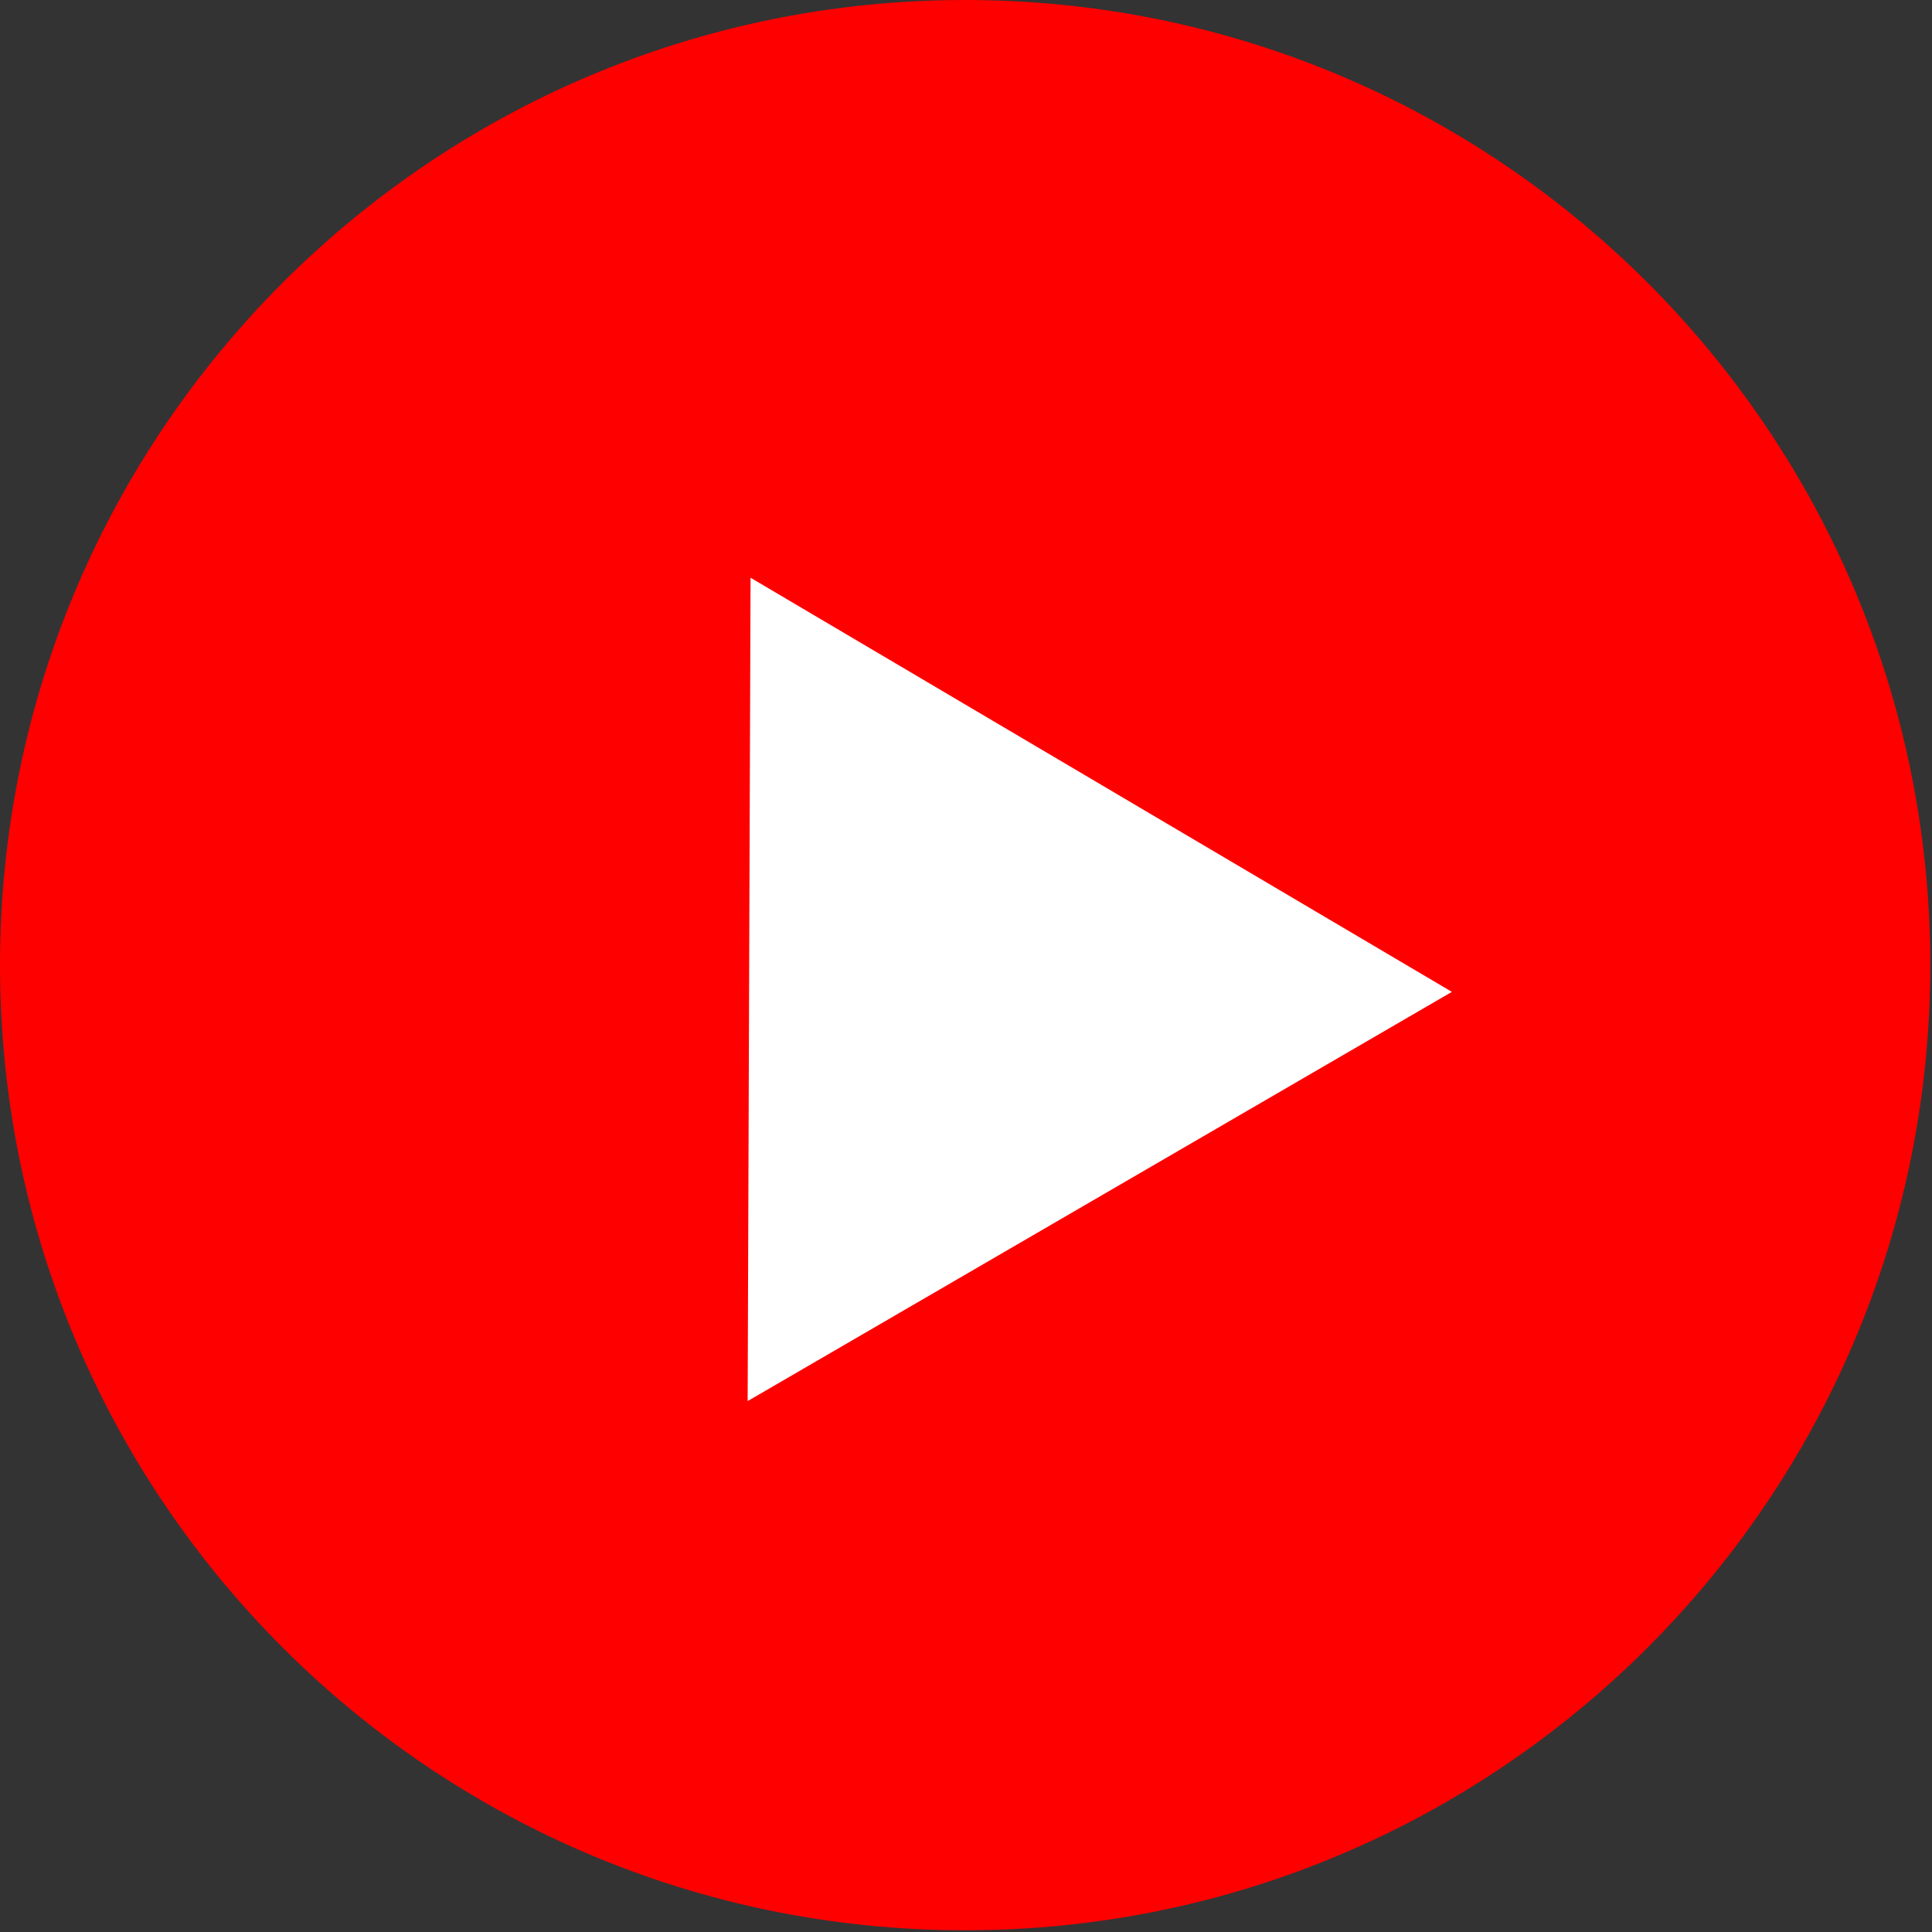
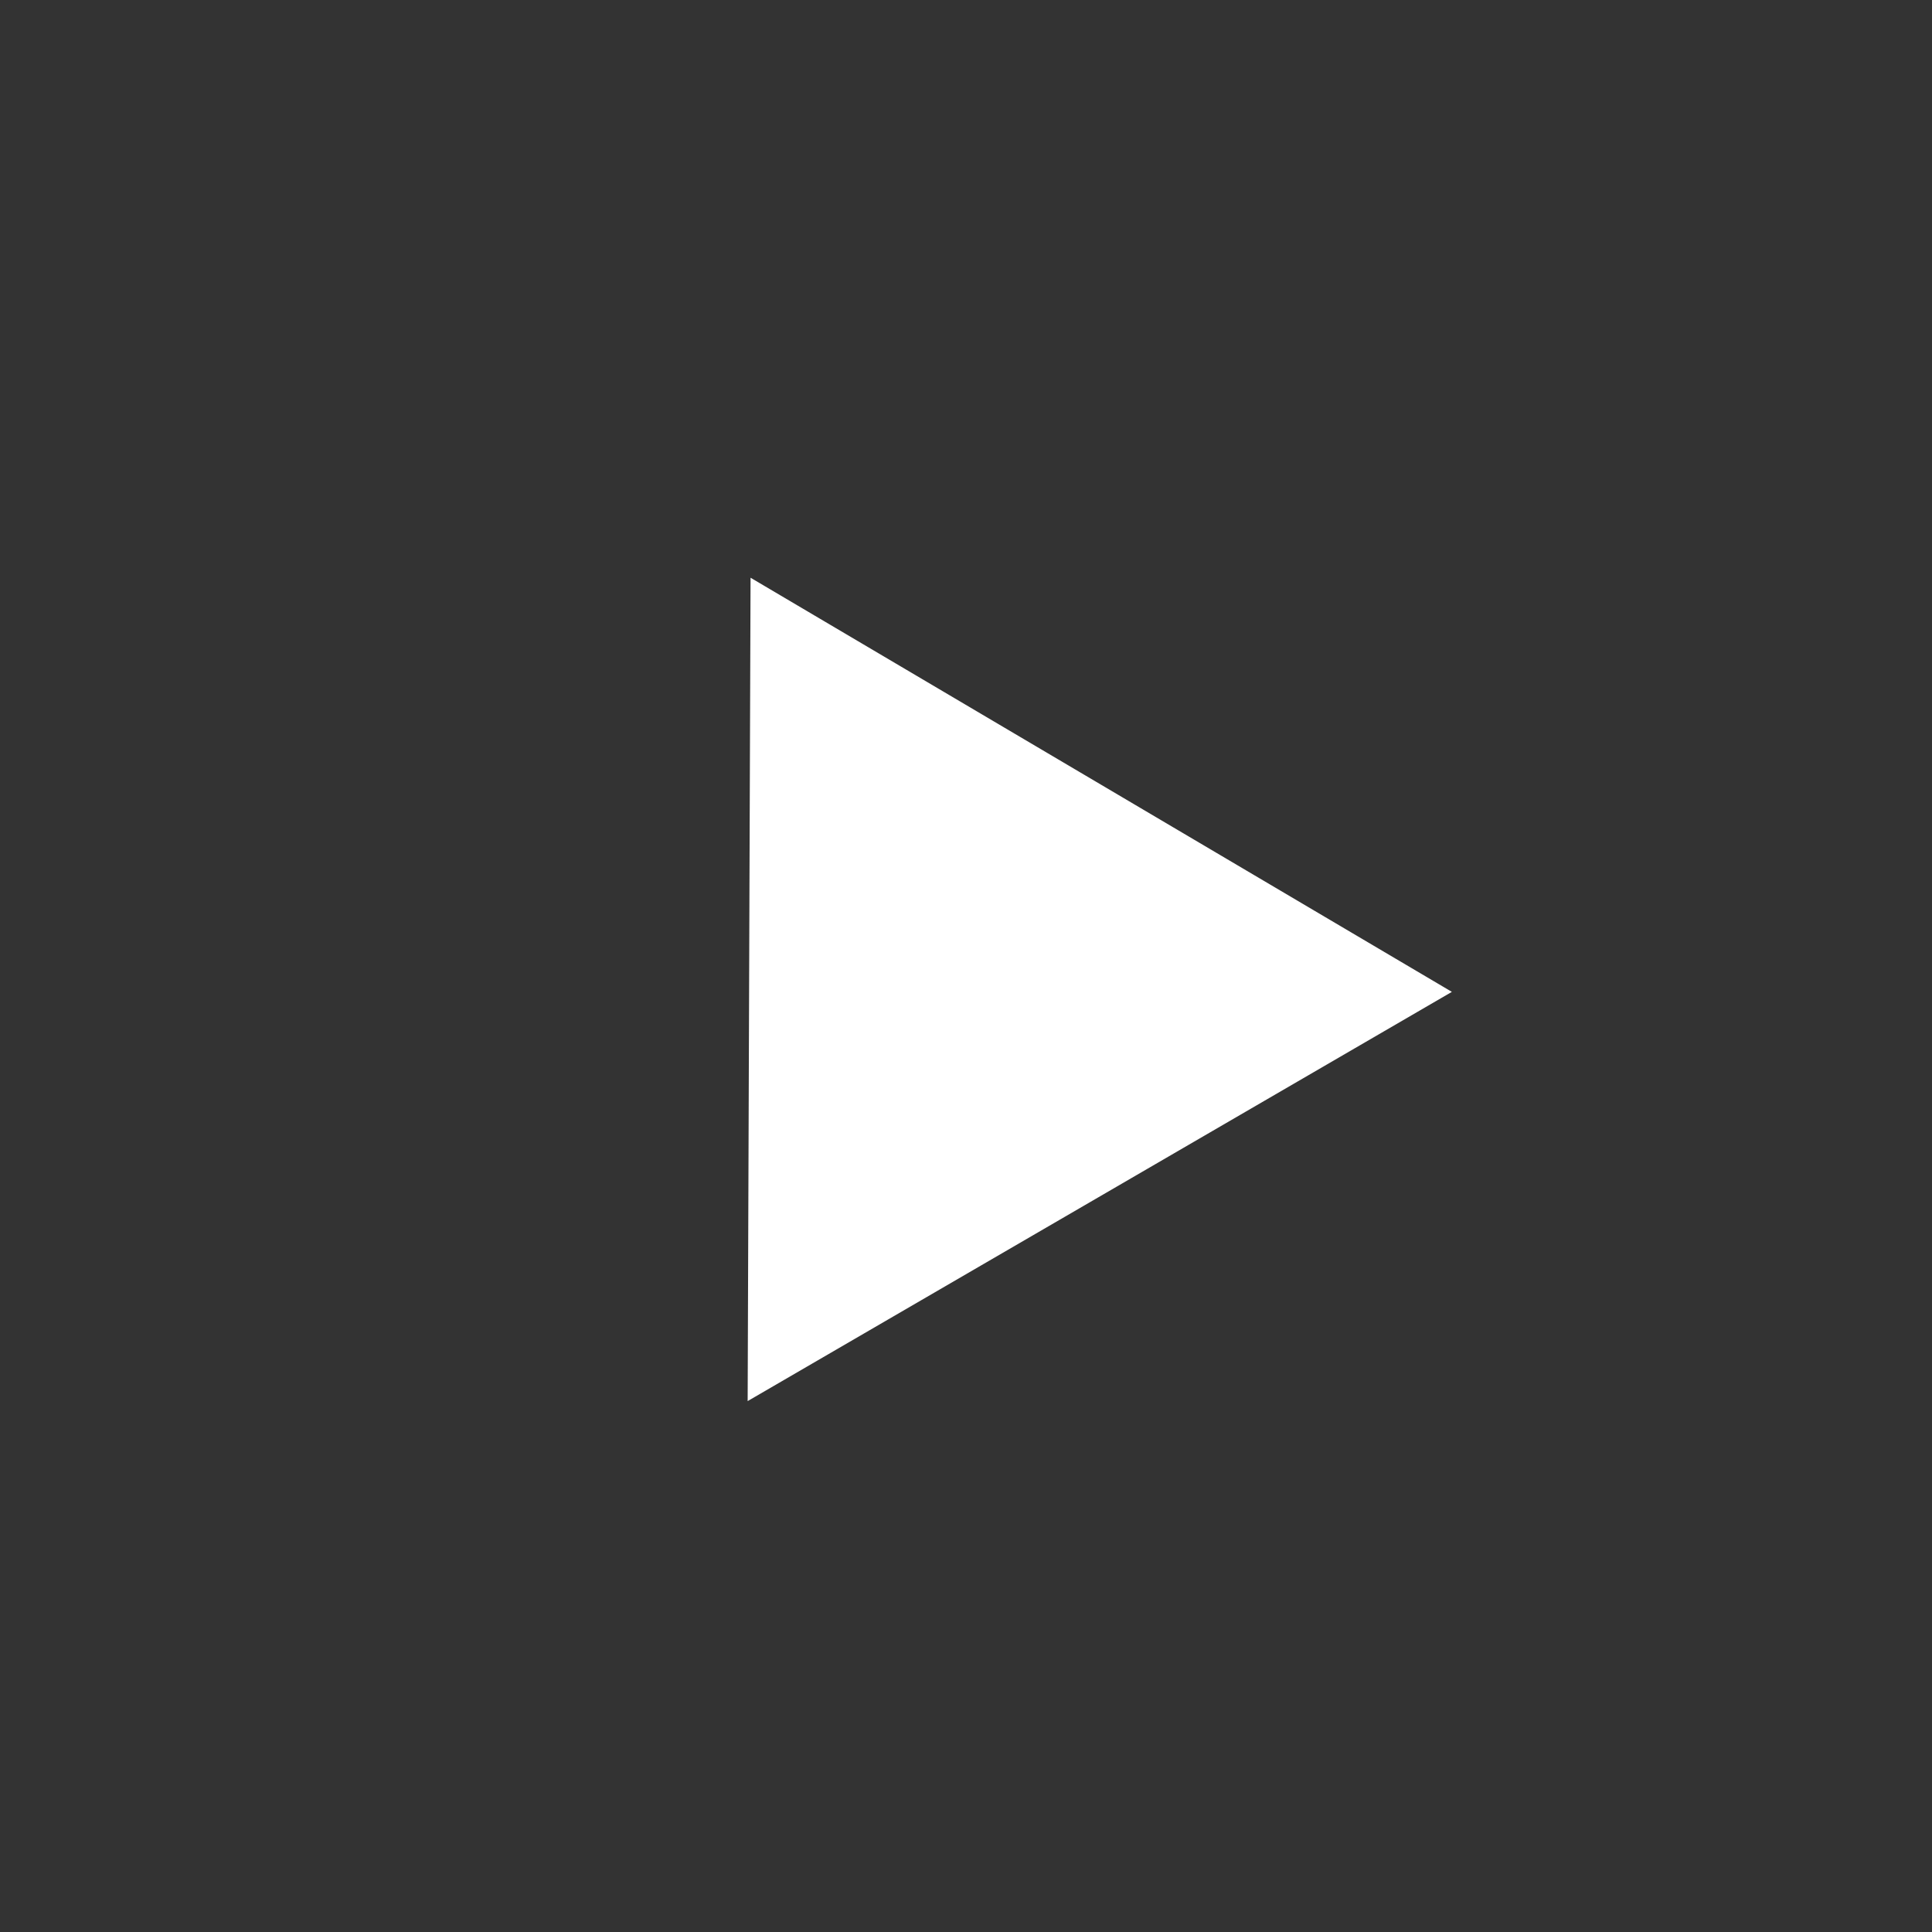
<svg xmlns="http://www.w3.org/2000/svg" width="64" height="64" viewBox="0 0 64 64" fill="none">
  <rect x="0" y="0" width="64" height="64" fill="#333333" stroke="none" />
-   <path d="M31.971 63.943C49.629 63.943 63.943 49.629 63.943 31.971C63.943 14.314 49.629 0 31.971 0C14.314 0 0 14.314 0 31.971C0 49.629 14.314 63.943 31.971 63.943Z" fill="#FF0000" />
  <path d="M48.095 32.857L24.767 46.413L24.863 19.138L48.095 32.857Z" fill="white" />
</svg>